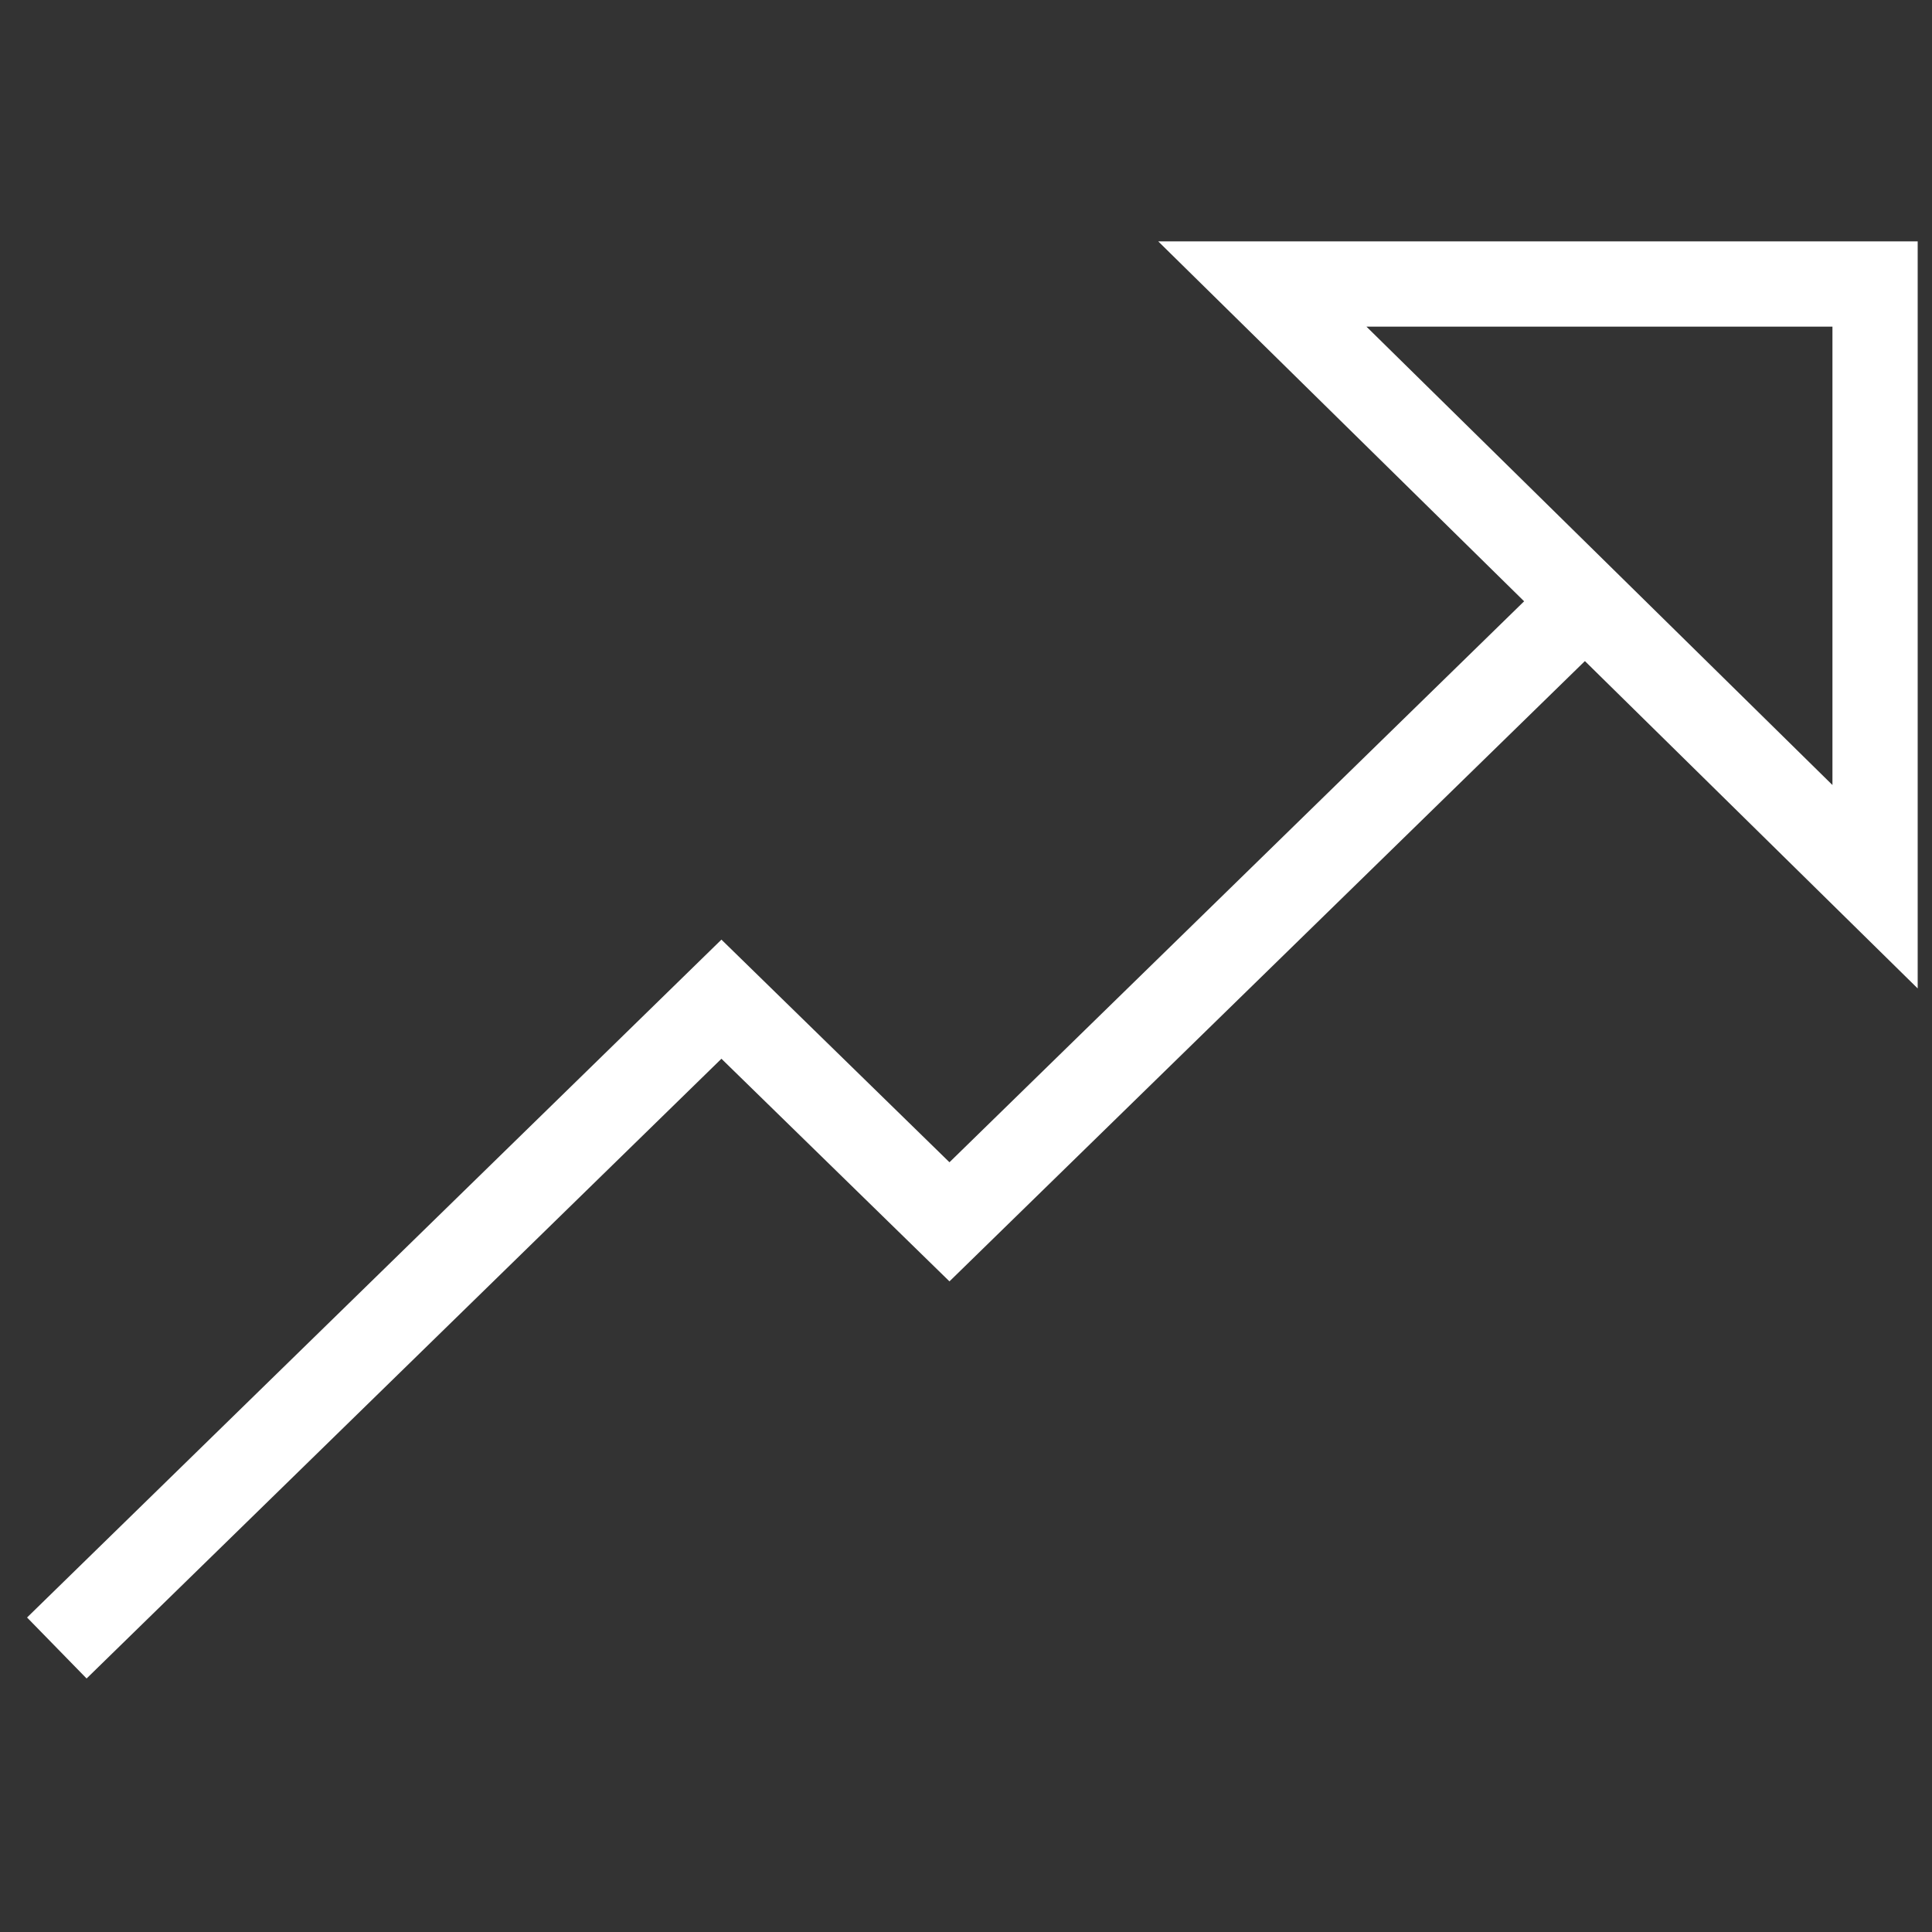
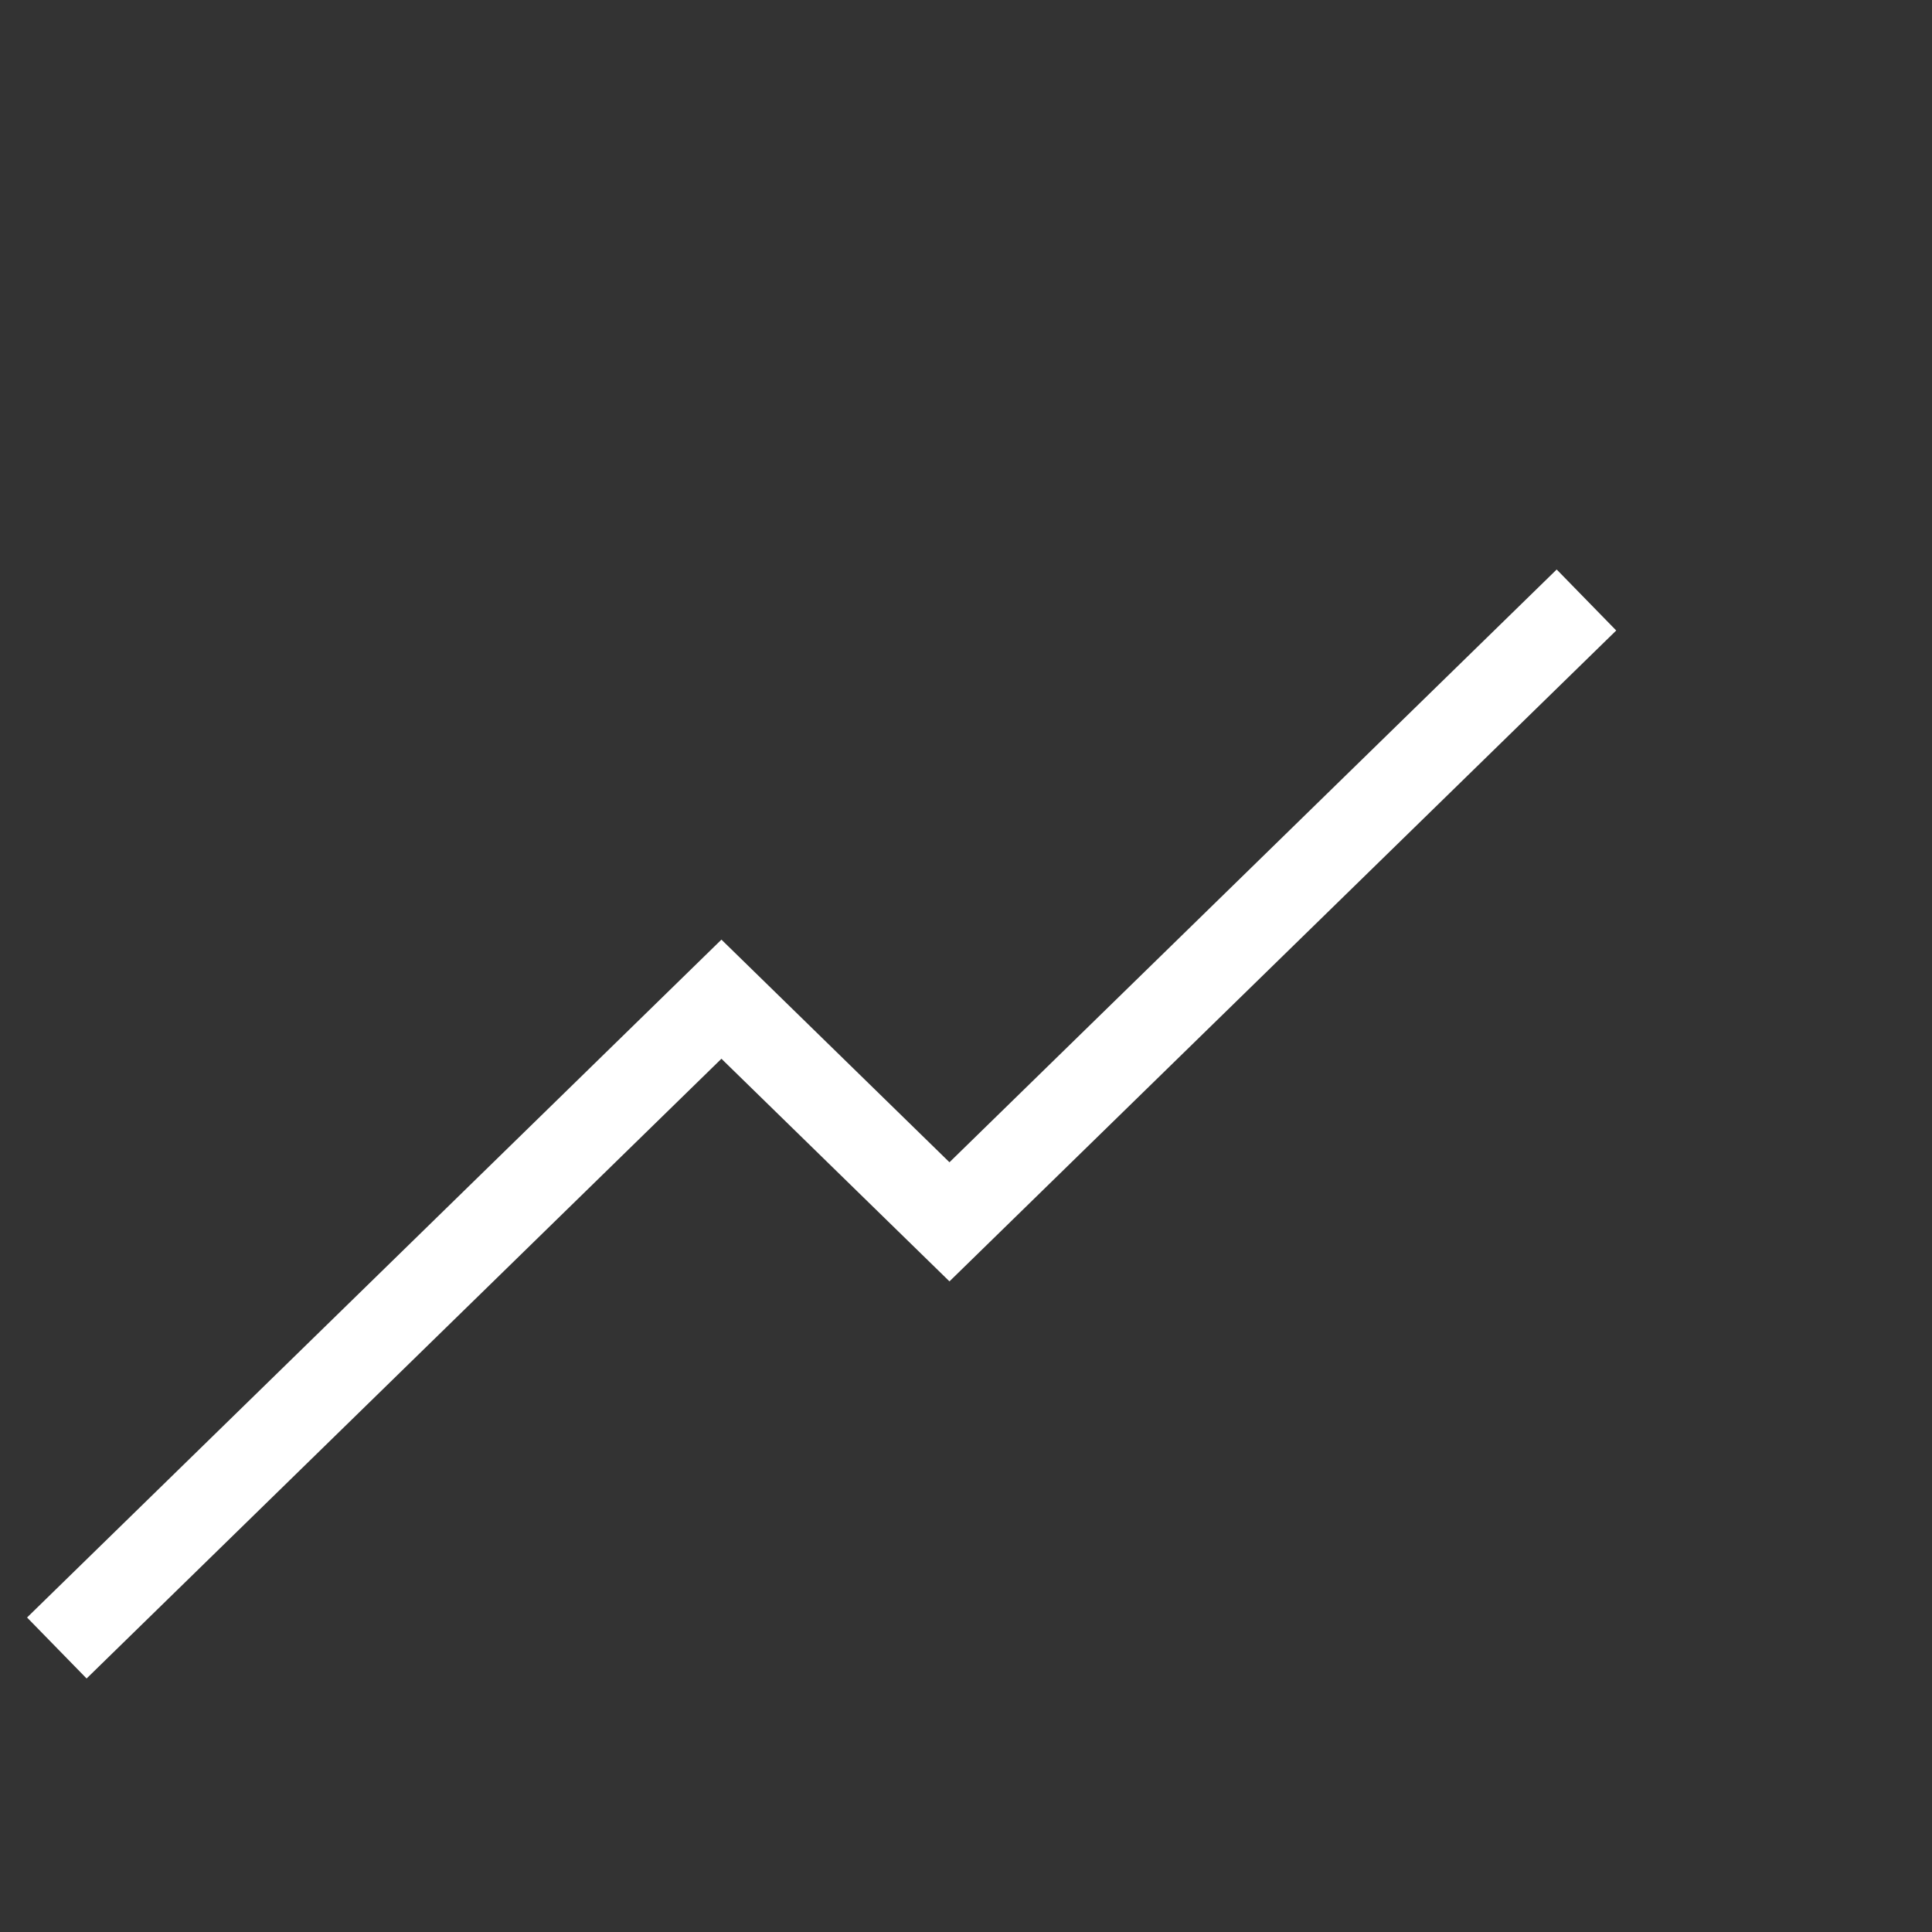
<svg xmlns="http://www.w3.org/2000/svg" width="34" height="34" viewBox="0 0 34 34" fill="none">
  <rect x="0" y="0" width="34" height="34" fill="#333333" stroke="none" />
  <path d="M1 29.002L12.696 17.584L16.709 21.502L27.919 10.559" stroke="white" stroke-width="1.5" stroke-miterlimit="10" />
-   <path d="M22.215 4.998H32.998V15.605L22.215 4.998Z" stroke="white" stroke-width="1.5" stroke-miterlimit="10" />
</svg>